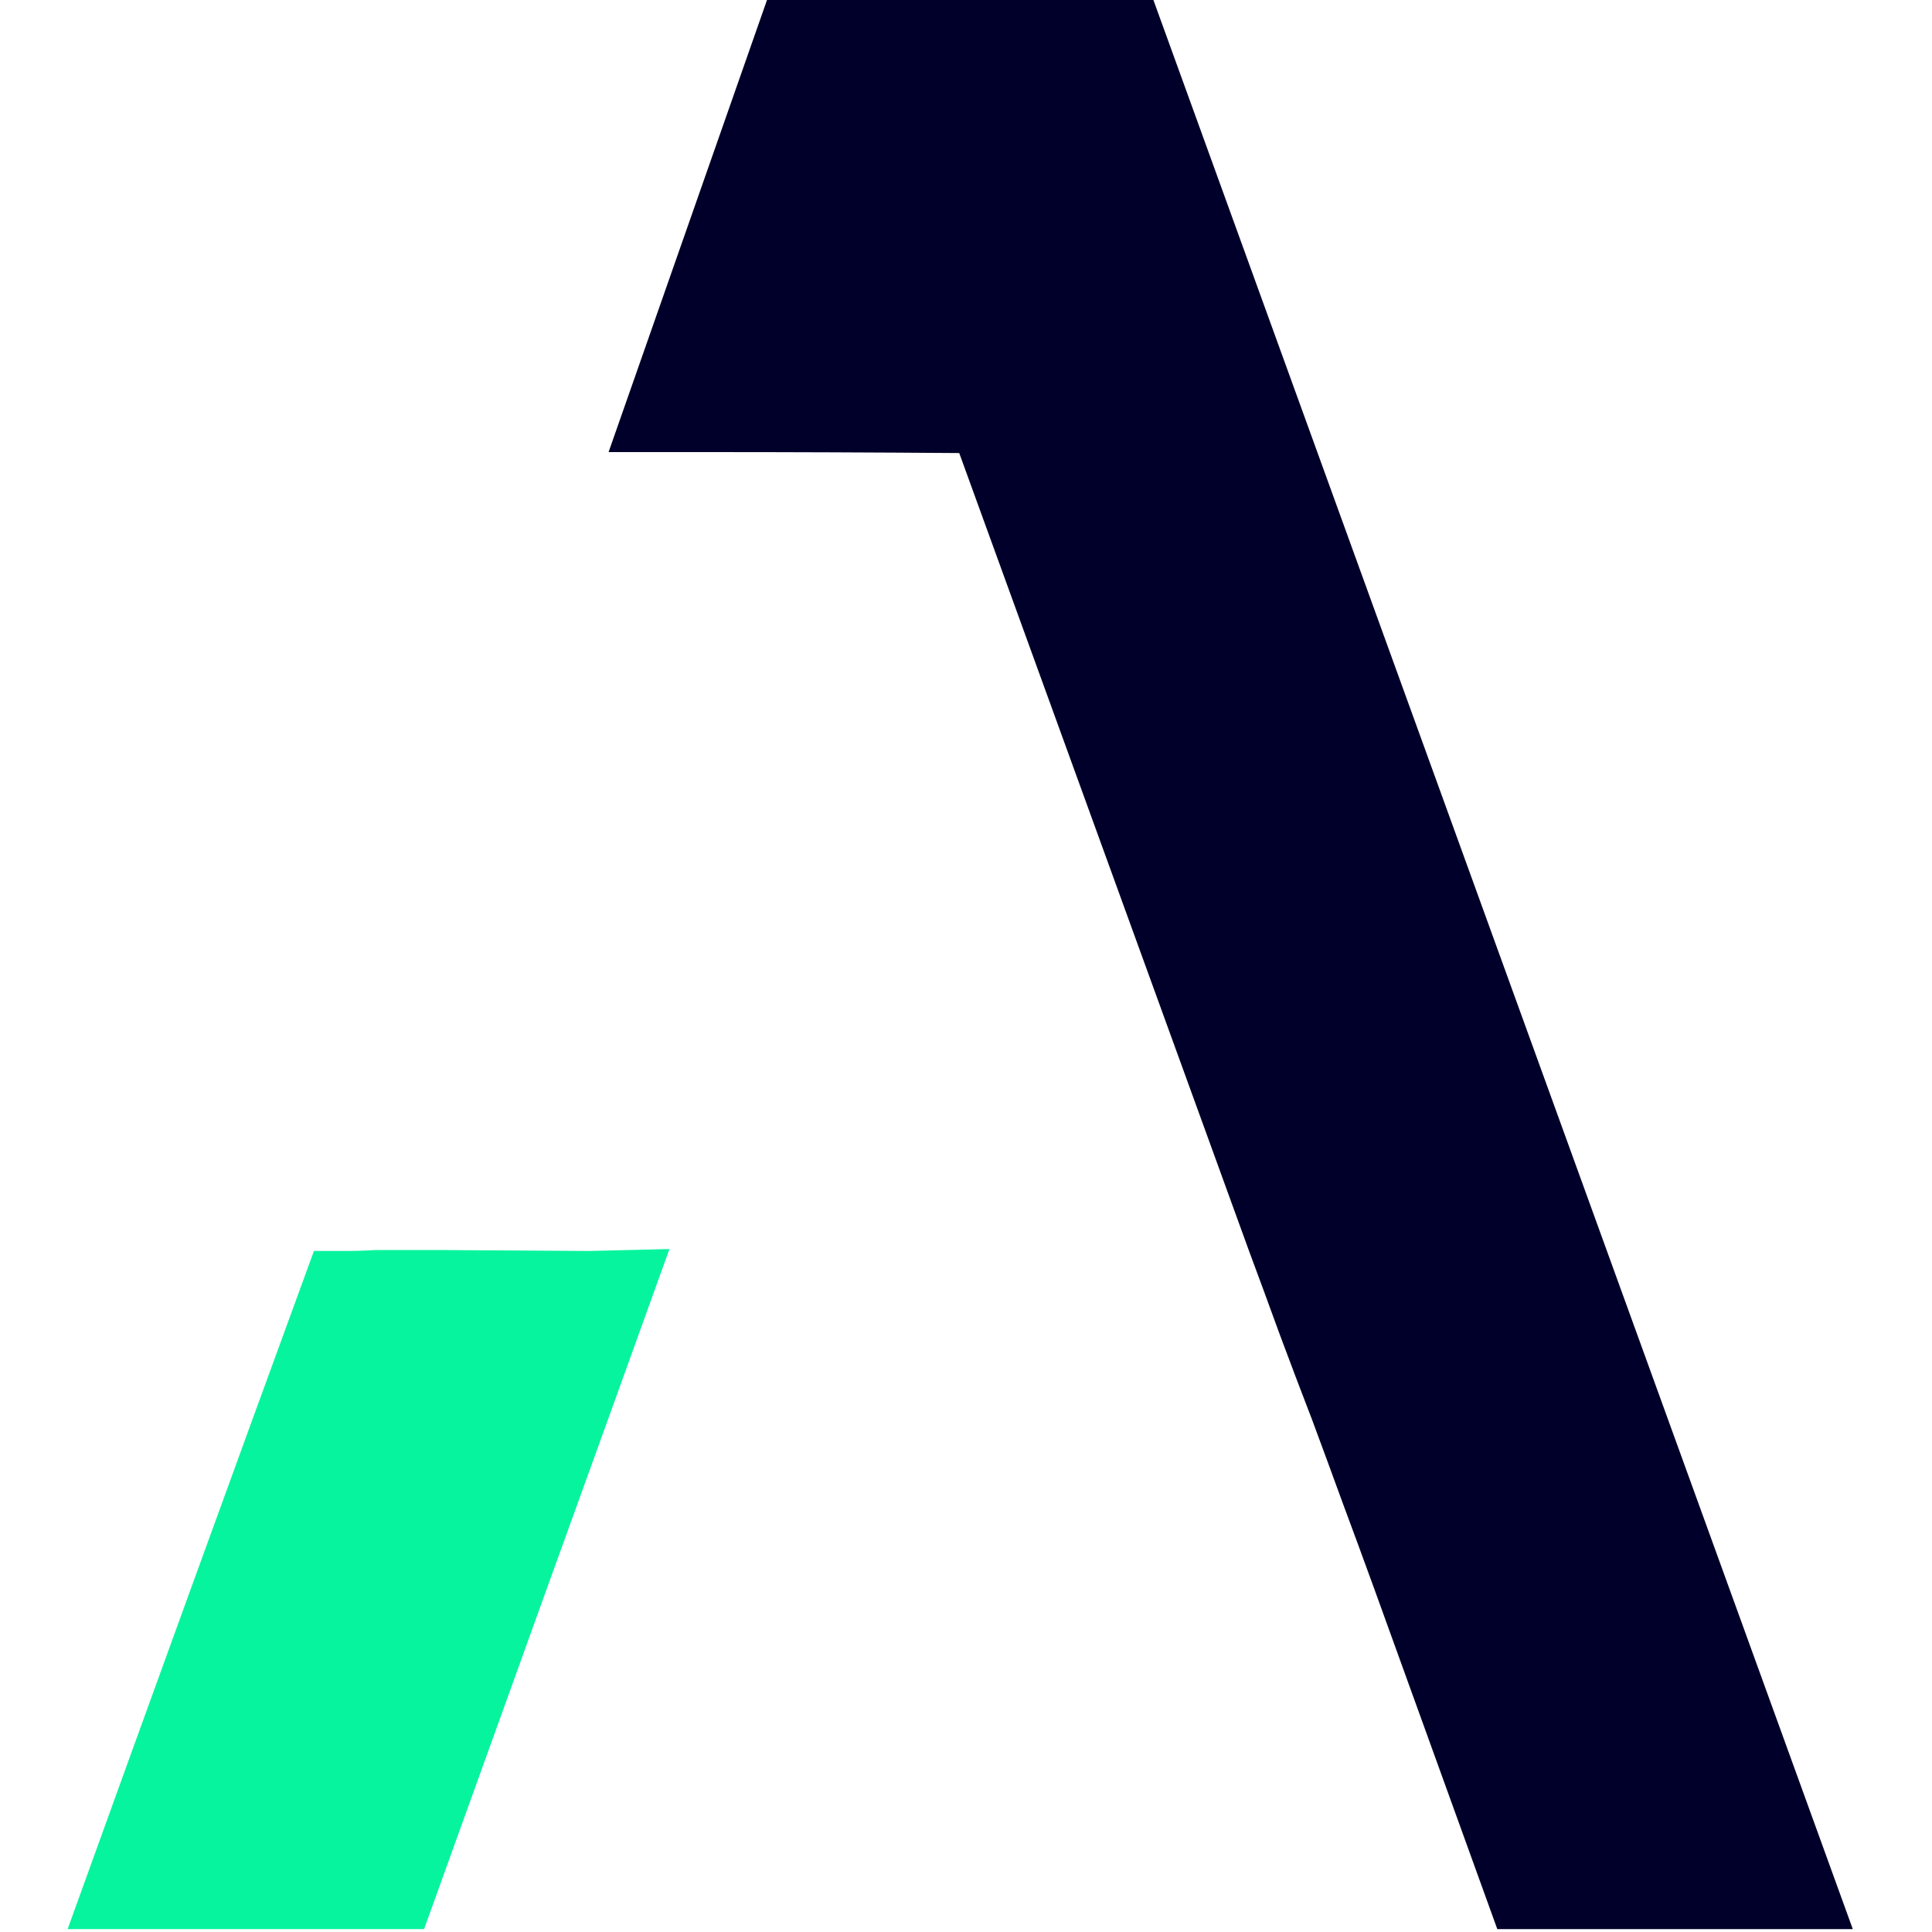
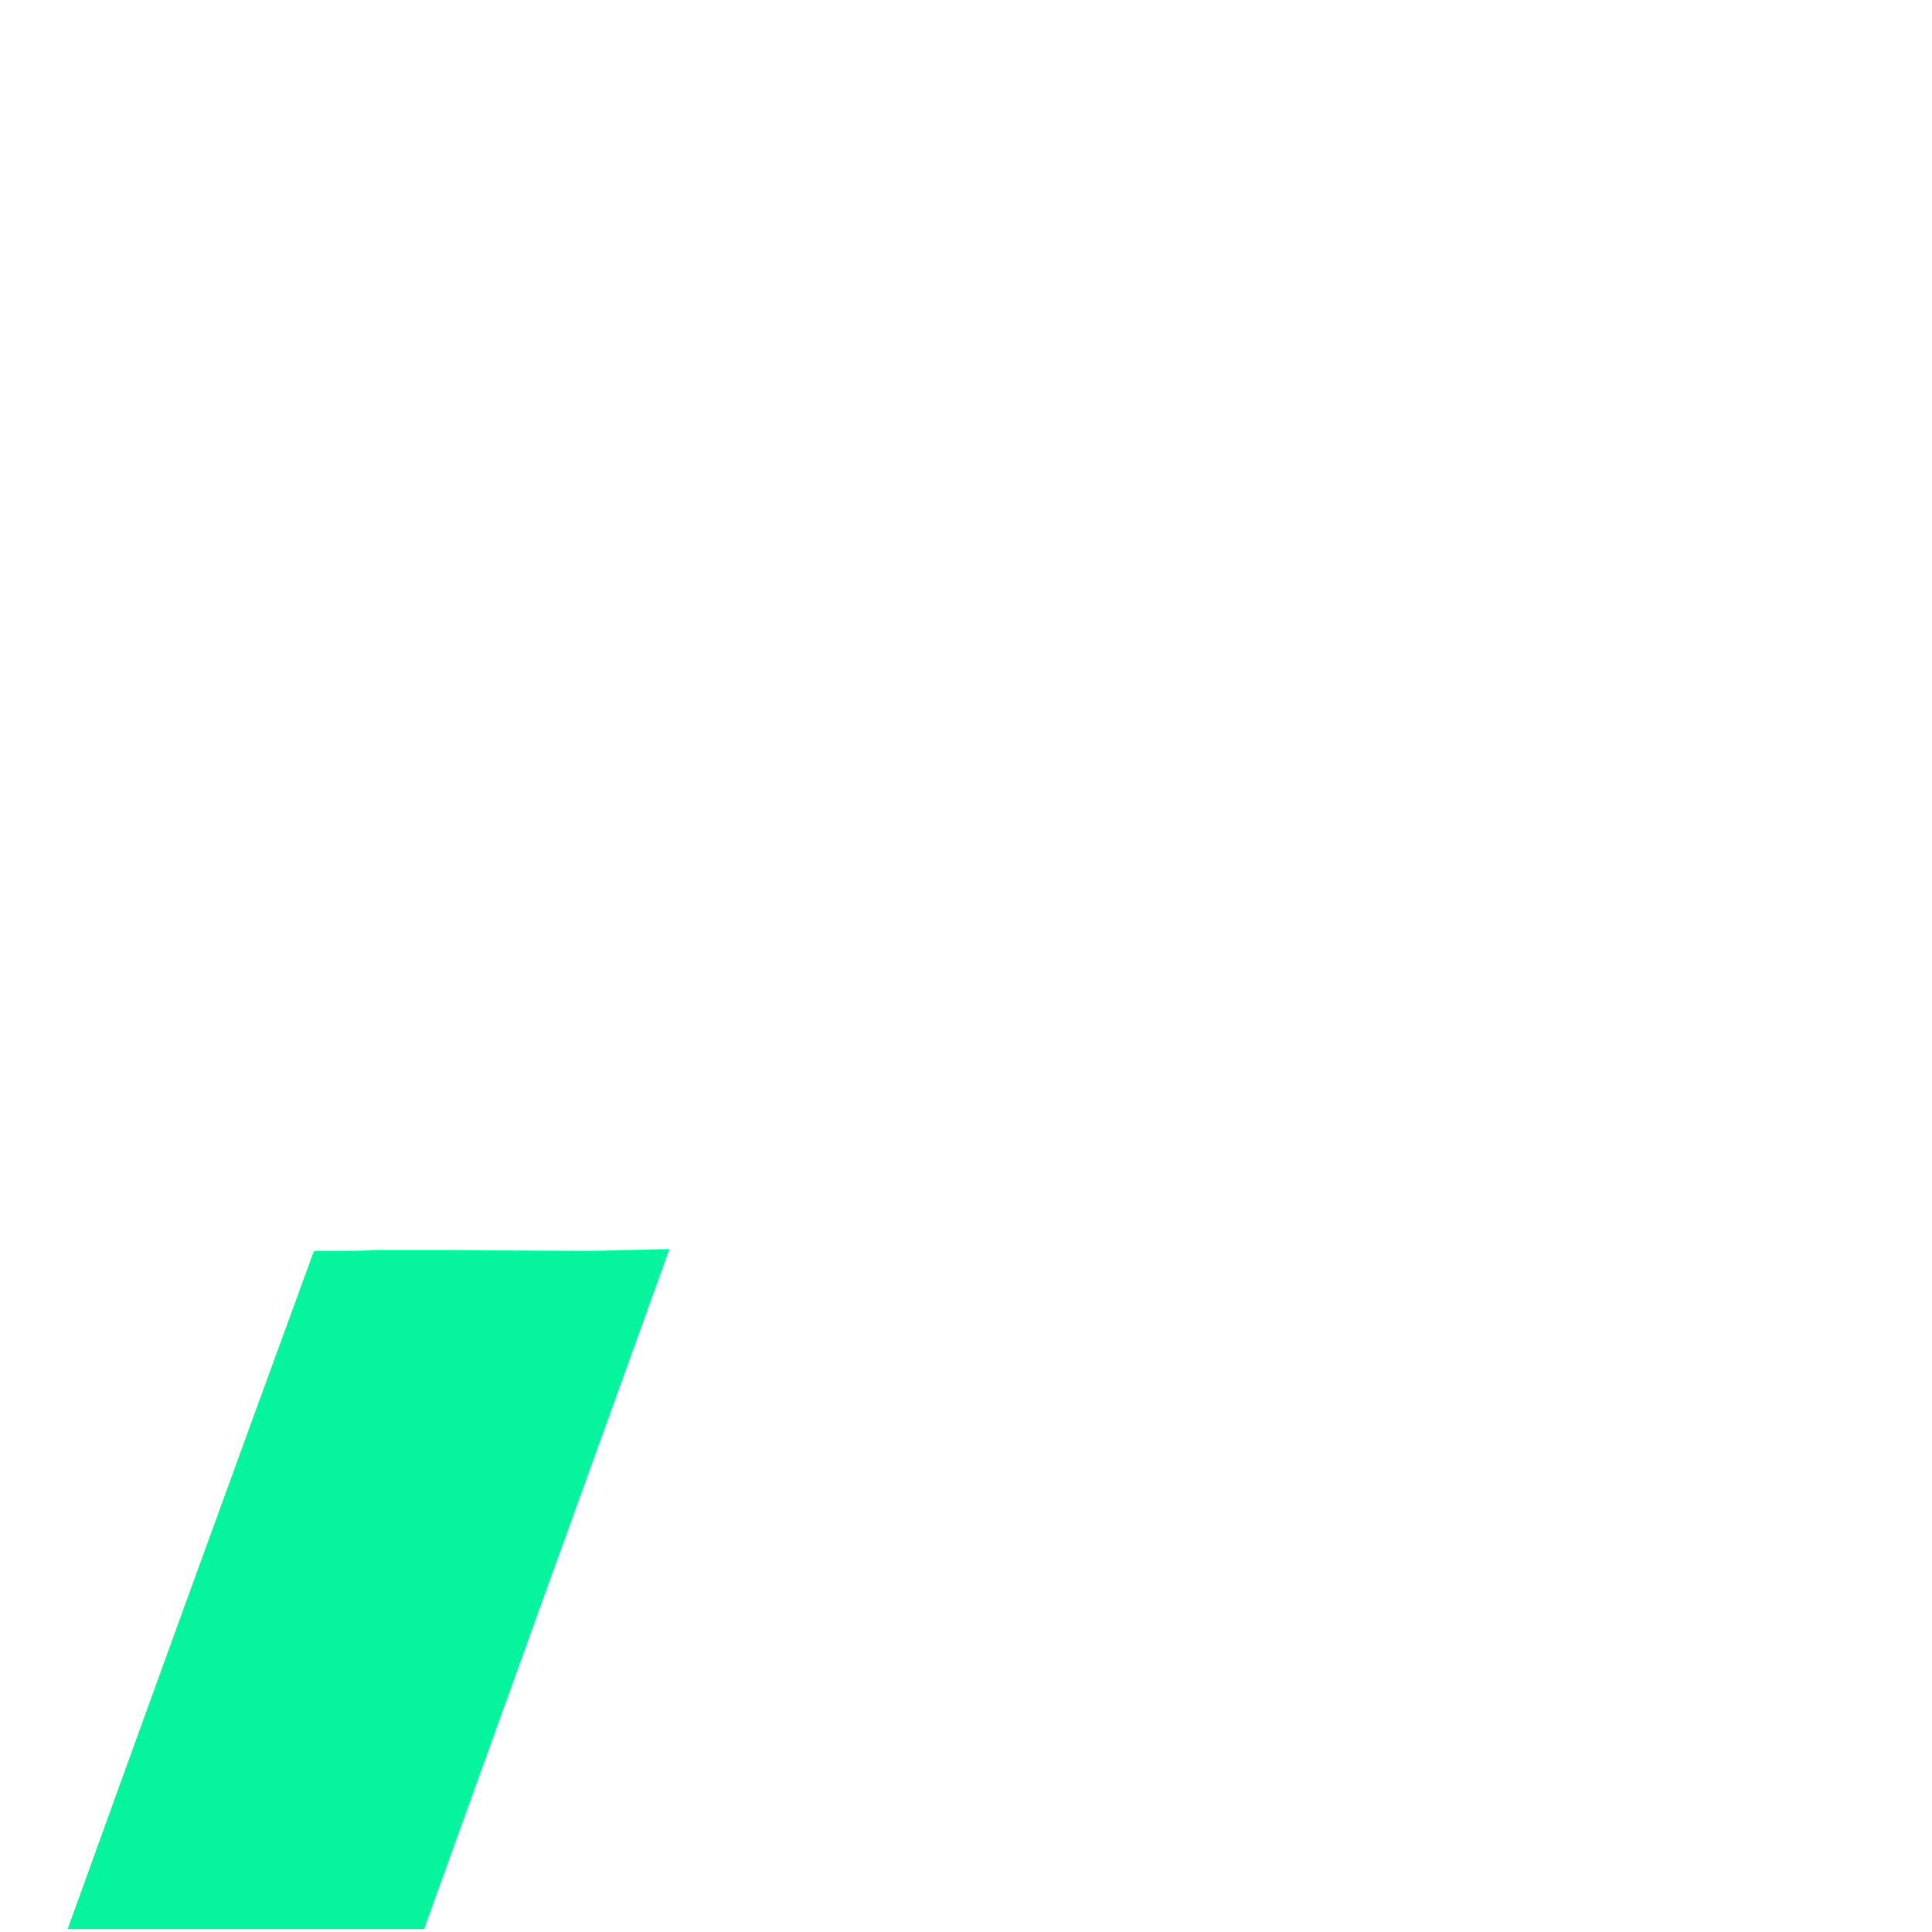
<svg xmlns="http://www.w3.org/2000/svg" version="1.2" viewBox="0 0 200 200" width="200" height="200">
  <title>Icon-svg</title>
  <style>
		.s0 { fill: #07f49e } 
		.s1 { fill: #00002a } 
	</style>
  <path class="s0" d="m61 129.5l-15.7-0.1q-1.6 0-3.2 0-1.6 0-3.2 0-1.6 0.1-3.2 0.1-1.6 0-3.2 0-12.8 35-25.5 70.2h36.9l12.8-35.5q6.3-17.4 12.6-34.9z" />
-   <path class="s1" d="m119.4 0h-40l-16.4 46.8h10q13.1 0 26.3 0.1 15 41.3 30 82.6 1.6 4.3 3.2 8.7 1.6 4.3 3.3 8.7 1.6 4.3 3.2 8.7 1.6 4.3 3.2 8.7l12.8 35.4h36.8z" />
</svg>